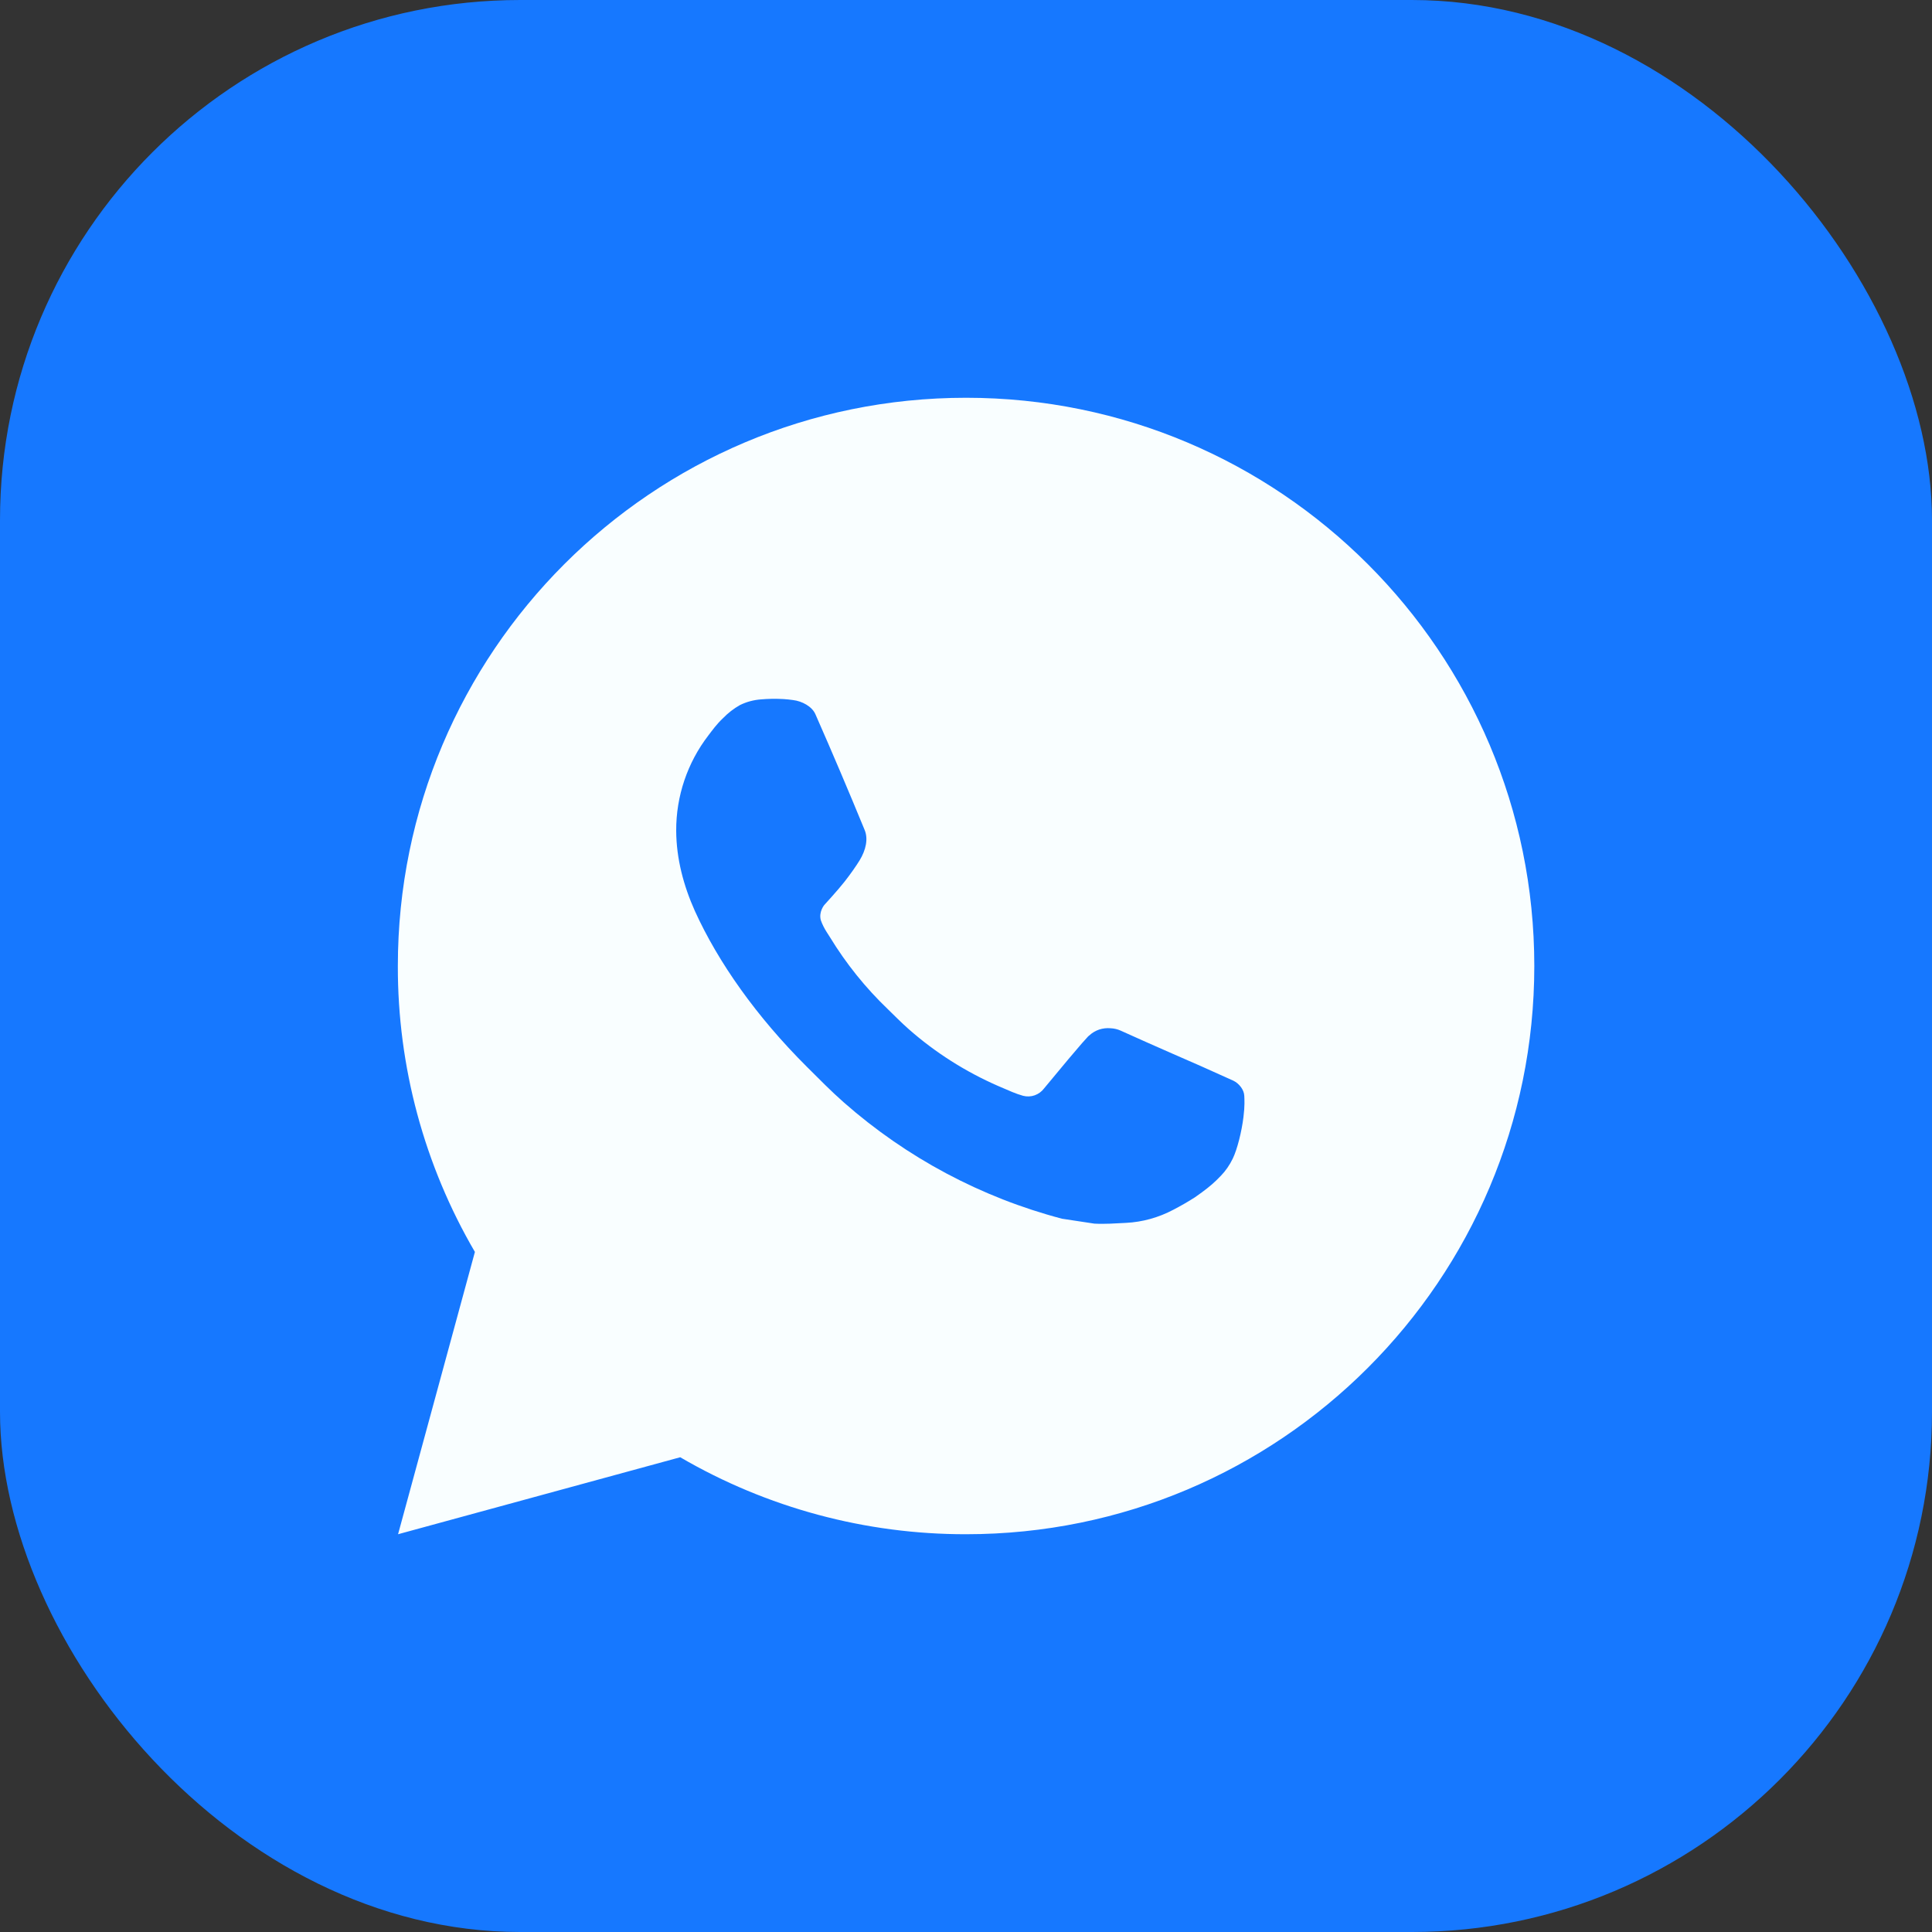
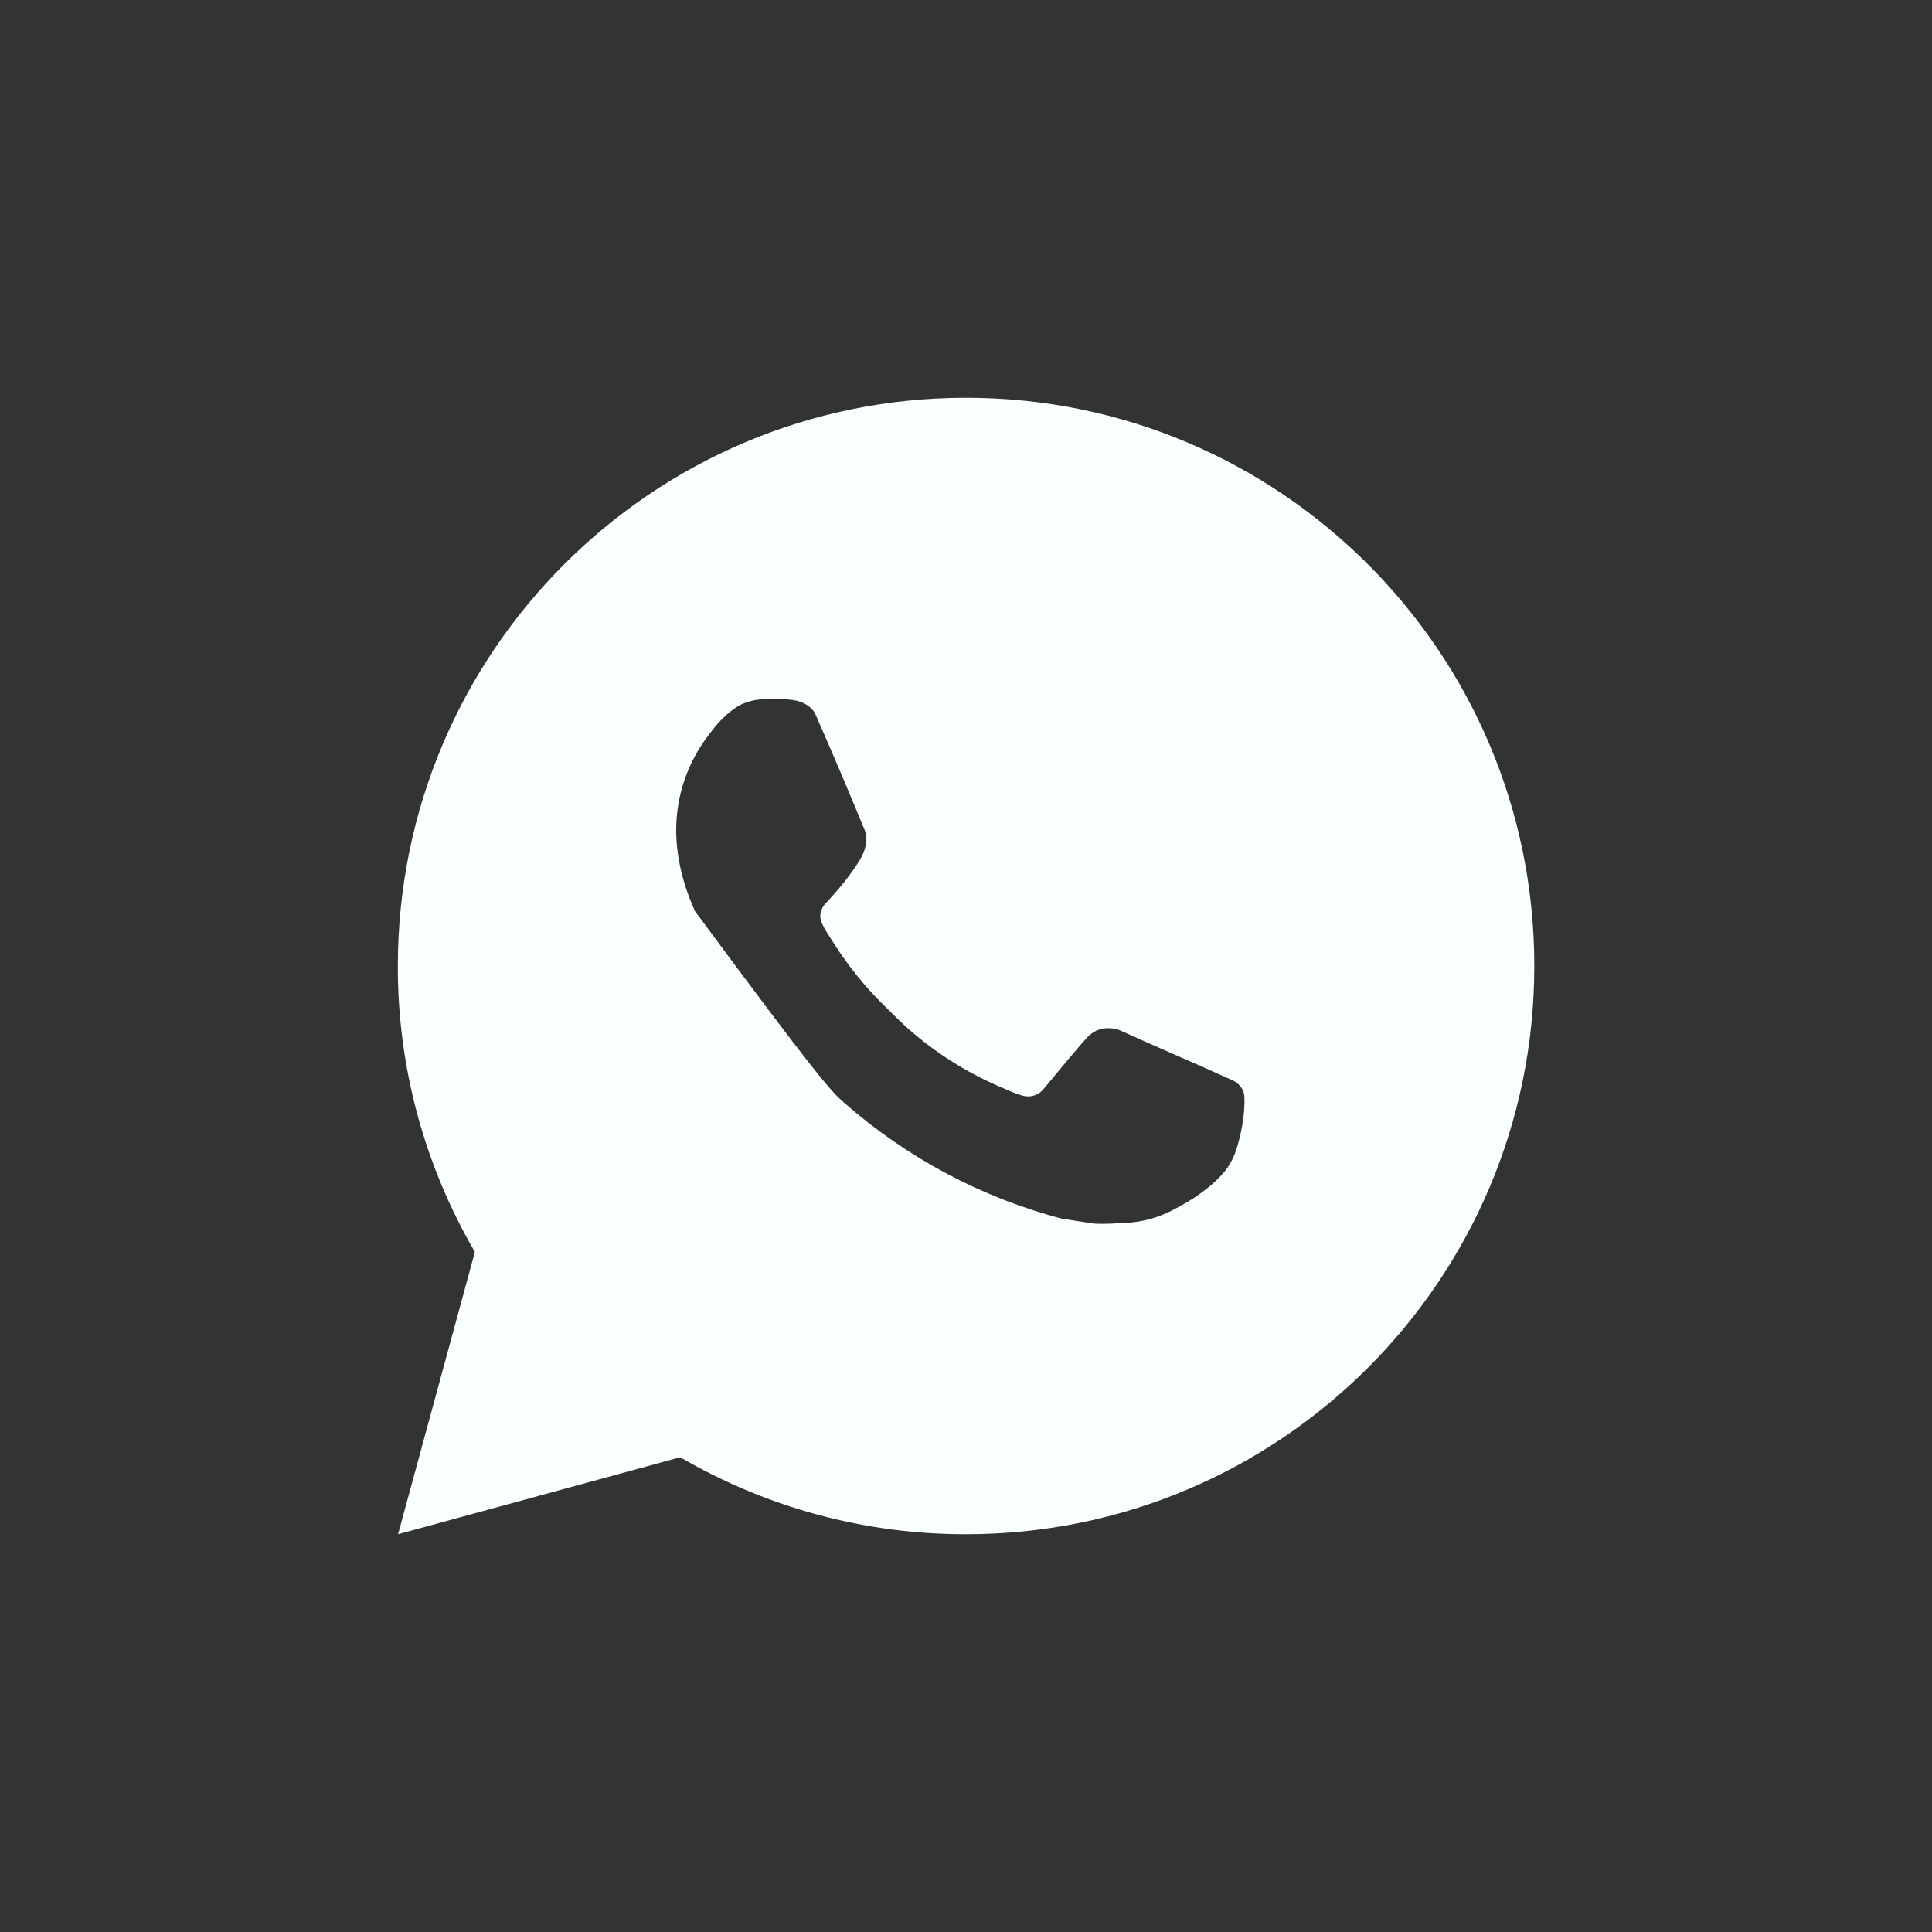
<svg xmlns="http://www.w3.org/2000/svg" width="26" height="26" viewBox="0 0 26 26" fill="none">
  <rect x="0" y="0" width="26" height="26" fill="#333333" stroke="none" />
-   <rect width="26" height="26" rx="7" fill="#1678FF" />
-   <path d="M13.001 5.353C17.224 5.353 20.648 8.777 20.648 13C20.648 17.224 17.224 20.647 13.001 20.647C11.649 20.649 10.322 20.292 9.154 19.611L5.357 20.647L6.391 16.848C5.709 15.68 5.351 14.352 5.354 13C5.354 8.777 8.777 5.353 13.001 5.353ZM10.395 9.406L10.242 9.412C10.143 9.419 10.046 9.445 9.957 9.489C9.874 9.536 9.799 9.594 9.732 9.663C9.641 9.749 9.589 9.824 9.533 9.897C9.25 10.265 9.098 10.716 9.1 11.18C9.102 11.555 9.199 11.92 9.352 12.261C9.665 12.95 10.18 13.681 10.859 14.357C11.023 14.52 11.183 14.684 11.356 14.836C12.2 15.579 13.205 16.115 14.292 16.401L14.727 16.467C14.868 16.475 15.01 16.464 15.152 16.457C15.375 16.446 15.592 16.385 15.789 16.281C15.889 16.229 15.987 16.173 16.082 16.112C16.082 16.112 16.114 16.09 16.177 16.044C16.281 15.967 16.344 15.913 16.43 15.823C16.494 15.757 16.547 15.68 16.59 15.592C16.65 15.468 16.71 15.23 16.734 15.032C16.753 14.88 16.747 14.798 16.745 14.747C16.742 14.665 16.674 14.58 16.599 14.544L16.154 14.344C16.154 14.344 15.489 14.055 15.082 13.87C15.04 13.851 14.994 13.84 14.948 13.838C14.895 13.833 14.843 13.839 14.793 13.855C14.743 13.872 14.697 13.899 14.659 13.935C14.655 13.934 14.604 13.977 14.051 14.647C14.019 14.69 13.975 14.722 13.925 14.74C13.875 14.758 13.821 14.76 13.769 14.747C13.72 14.733 13.671 14.716 13.623 14.696C13.528 14.656 13.496 14.641 13.431 14.614C12.992 14.422 12.585 14.164 12.226 13.847C12.13 13.762 12.04 13.671 11.949 13.582C11.648 13.294 11.386 12.968 11.169 12.612L11.123 12.54C11.092 12.491 11.065 12.438 11.046 12.383C11.016 12.271 11.092 12.18 11.092 12.18C11.092 12.18 11.278 11.977 11.364 11.867C11.448 11.76 11.52 11.656 11.566 11.582C11.656 11.436 11.684 11.287 11.637 11.172C11.422 10.649 11.201 10.128 10.973 9.611C10.928 9.508 10.794 9.435 10.672 9.421C10.631 9.415 10.59 9.411 10.548 9.408C10.446 9.402 10.343 9.403 10.24 9.411L10.395 9.406Z" fill="#F9FEFF" />
+   <path d="M13.001 5.353C17.224 5.353 20.648 8.777 20.648 13C20.648 17.224 17.224 20.647 13.001 20.647C11.649 20.649 10.322 20.292 9.154 19.611L5.357 20.647L6.391 16.848C5.709 15.68 5.351 14.352 5.354 13C5.354 8.777 8.777 5.353 13.001 5.353ZM10.395 9.406L10.242 9.412C10.143 9.419 10.046 9.445 9.957 9.489C9.874 9.536 9.799 9.594 9.732 9.663C9.641 9.749 9.589 9.824 9.533 9.897C9.25 10.265 9.098 10.716 9.1 11.18C9.102 11.555 9.199 11.92 9.352 12.261C11.023 14.52 11.183 14.684 11.356 14.836C12.2 15.579 13.205 16.115 14.292 16.401L14.727 16.467C14.868 16.475 15.01 16.464 15.152 16.457C15.375 16.446 15.592 16.385 15.789 16.281C15.889 16.229 15.987 16.173 16.082 16.112C16.082 16.112 16.114 16.09 16.177 16.044C16.281 15.967 16.344 15.913 16.43 15.823C16.494 15.757 16.547 15.68 16.59 15.592C16.65 15.468 16.71 15.23 16.734 15.032C16.753 14.88 16.747 14.798 16.745 14.747C16.742 14.665 16.674 14.58 16.599 14.544L16.154 14.344C16.154 14.344 15.489 14.055 15.082 13.87C15.04 13.851 14.994 13.84 14.948 13.838C14.895 13.833 14.843 13.839 14.793 13.855C14.743 13.872 14.697 13.899 14.659 13.935C14.655 13.934 14.604 13.977 14.051 14.647C14.019 14.69 13.975 14.722 13.925 14.74C13.875 14.758 13.821 14.76 13.769 14.747C13.72 14.733 13.671 14.716 13.623 14.696C13.528 14.656 13.496 14.641 13.431 14.614C12.992 14.422 12.585 14.164 12.226 13.847C12.13 13.762 12.04 13.671 11.949 13.582C11.648 13.294 11.386 12.968 11.169 12.612L11.123 12.54C11.092 12.491 11.065 12.438 11.046 12.383C11.016 12.271 11.092 12.18 11.092 12.18C11.092 12.18 11.278 11.977 11.364 11.867C11.448 11.76 11.52 11.656 11.566 11.582C11.656 11.436 11.684 11.287 11.637 11.172C11.422 10.649 11.201 10.128 10.973 9.611C10.928 9.508 10.794 9.435 10.672 9.421C10.631 9.415 10.59 9.411 10.548 9.408C10.446 9.402 10.343 9.403 10.24 9.411L10.395 9.406Z" fill="#F9FEFF" />
</svg>